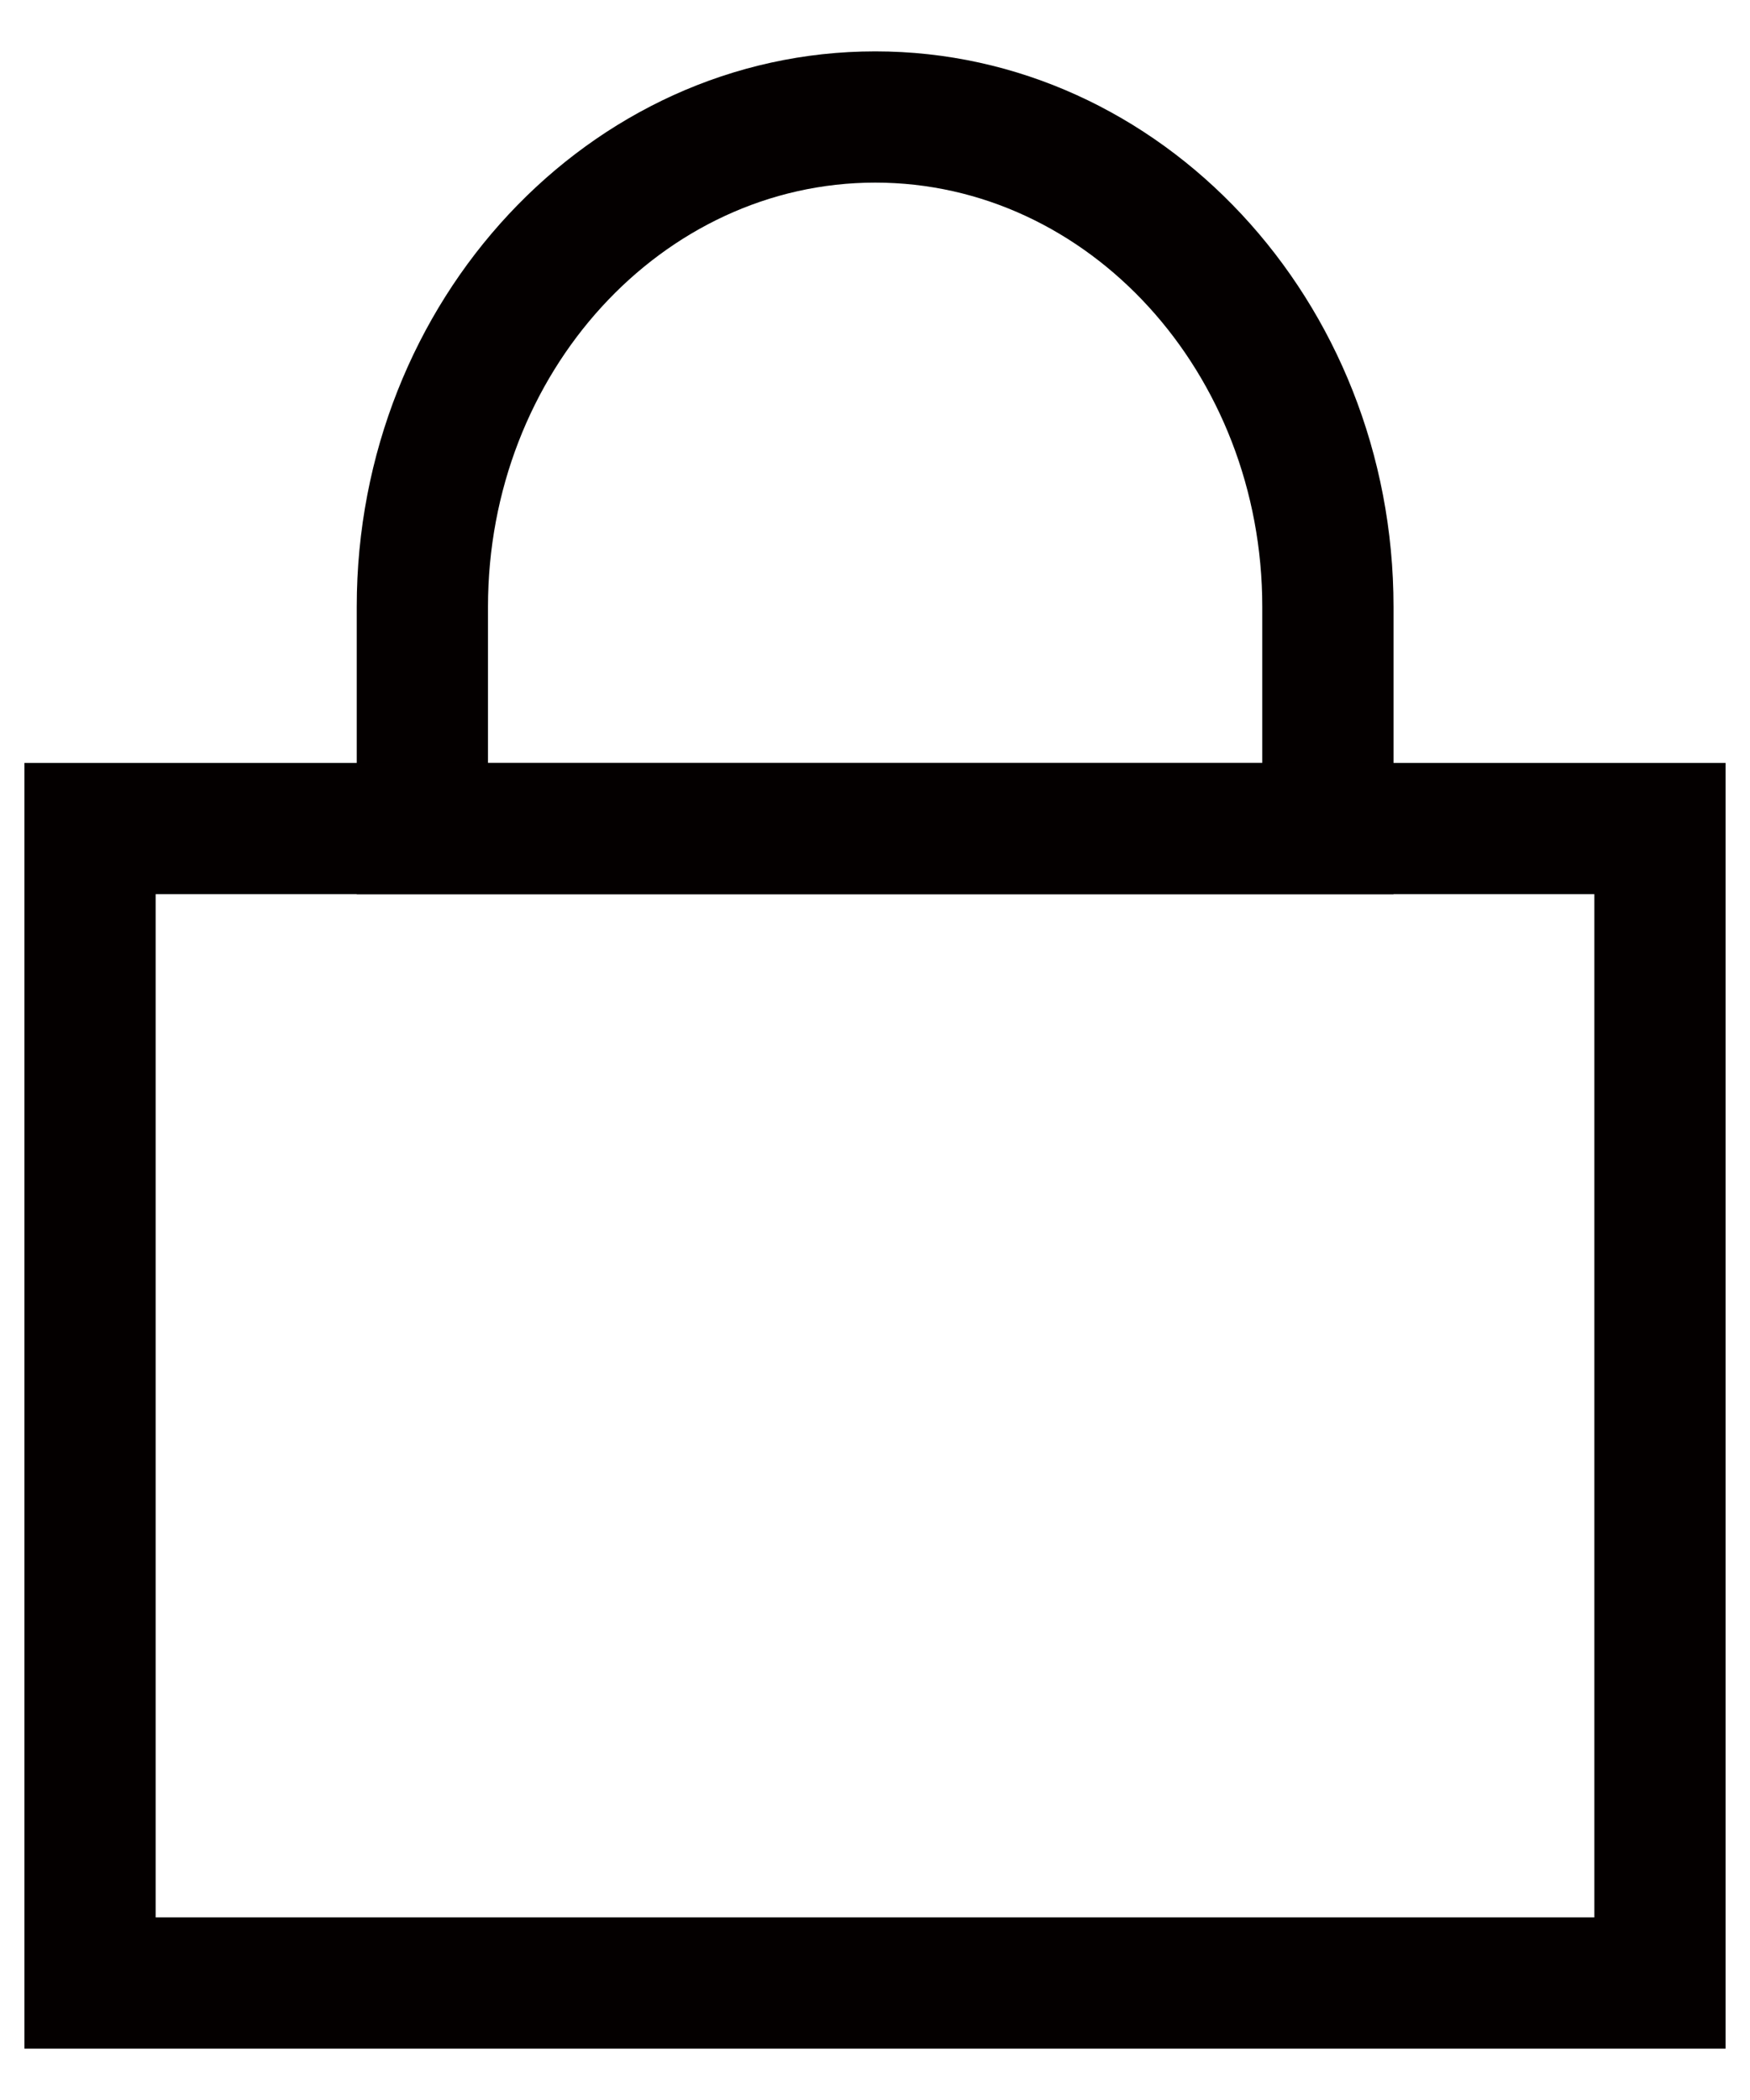
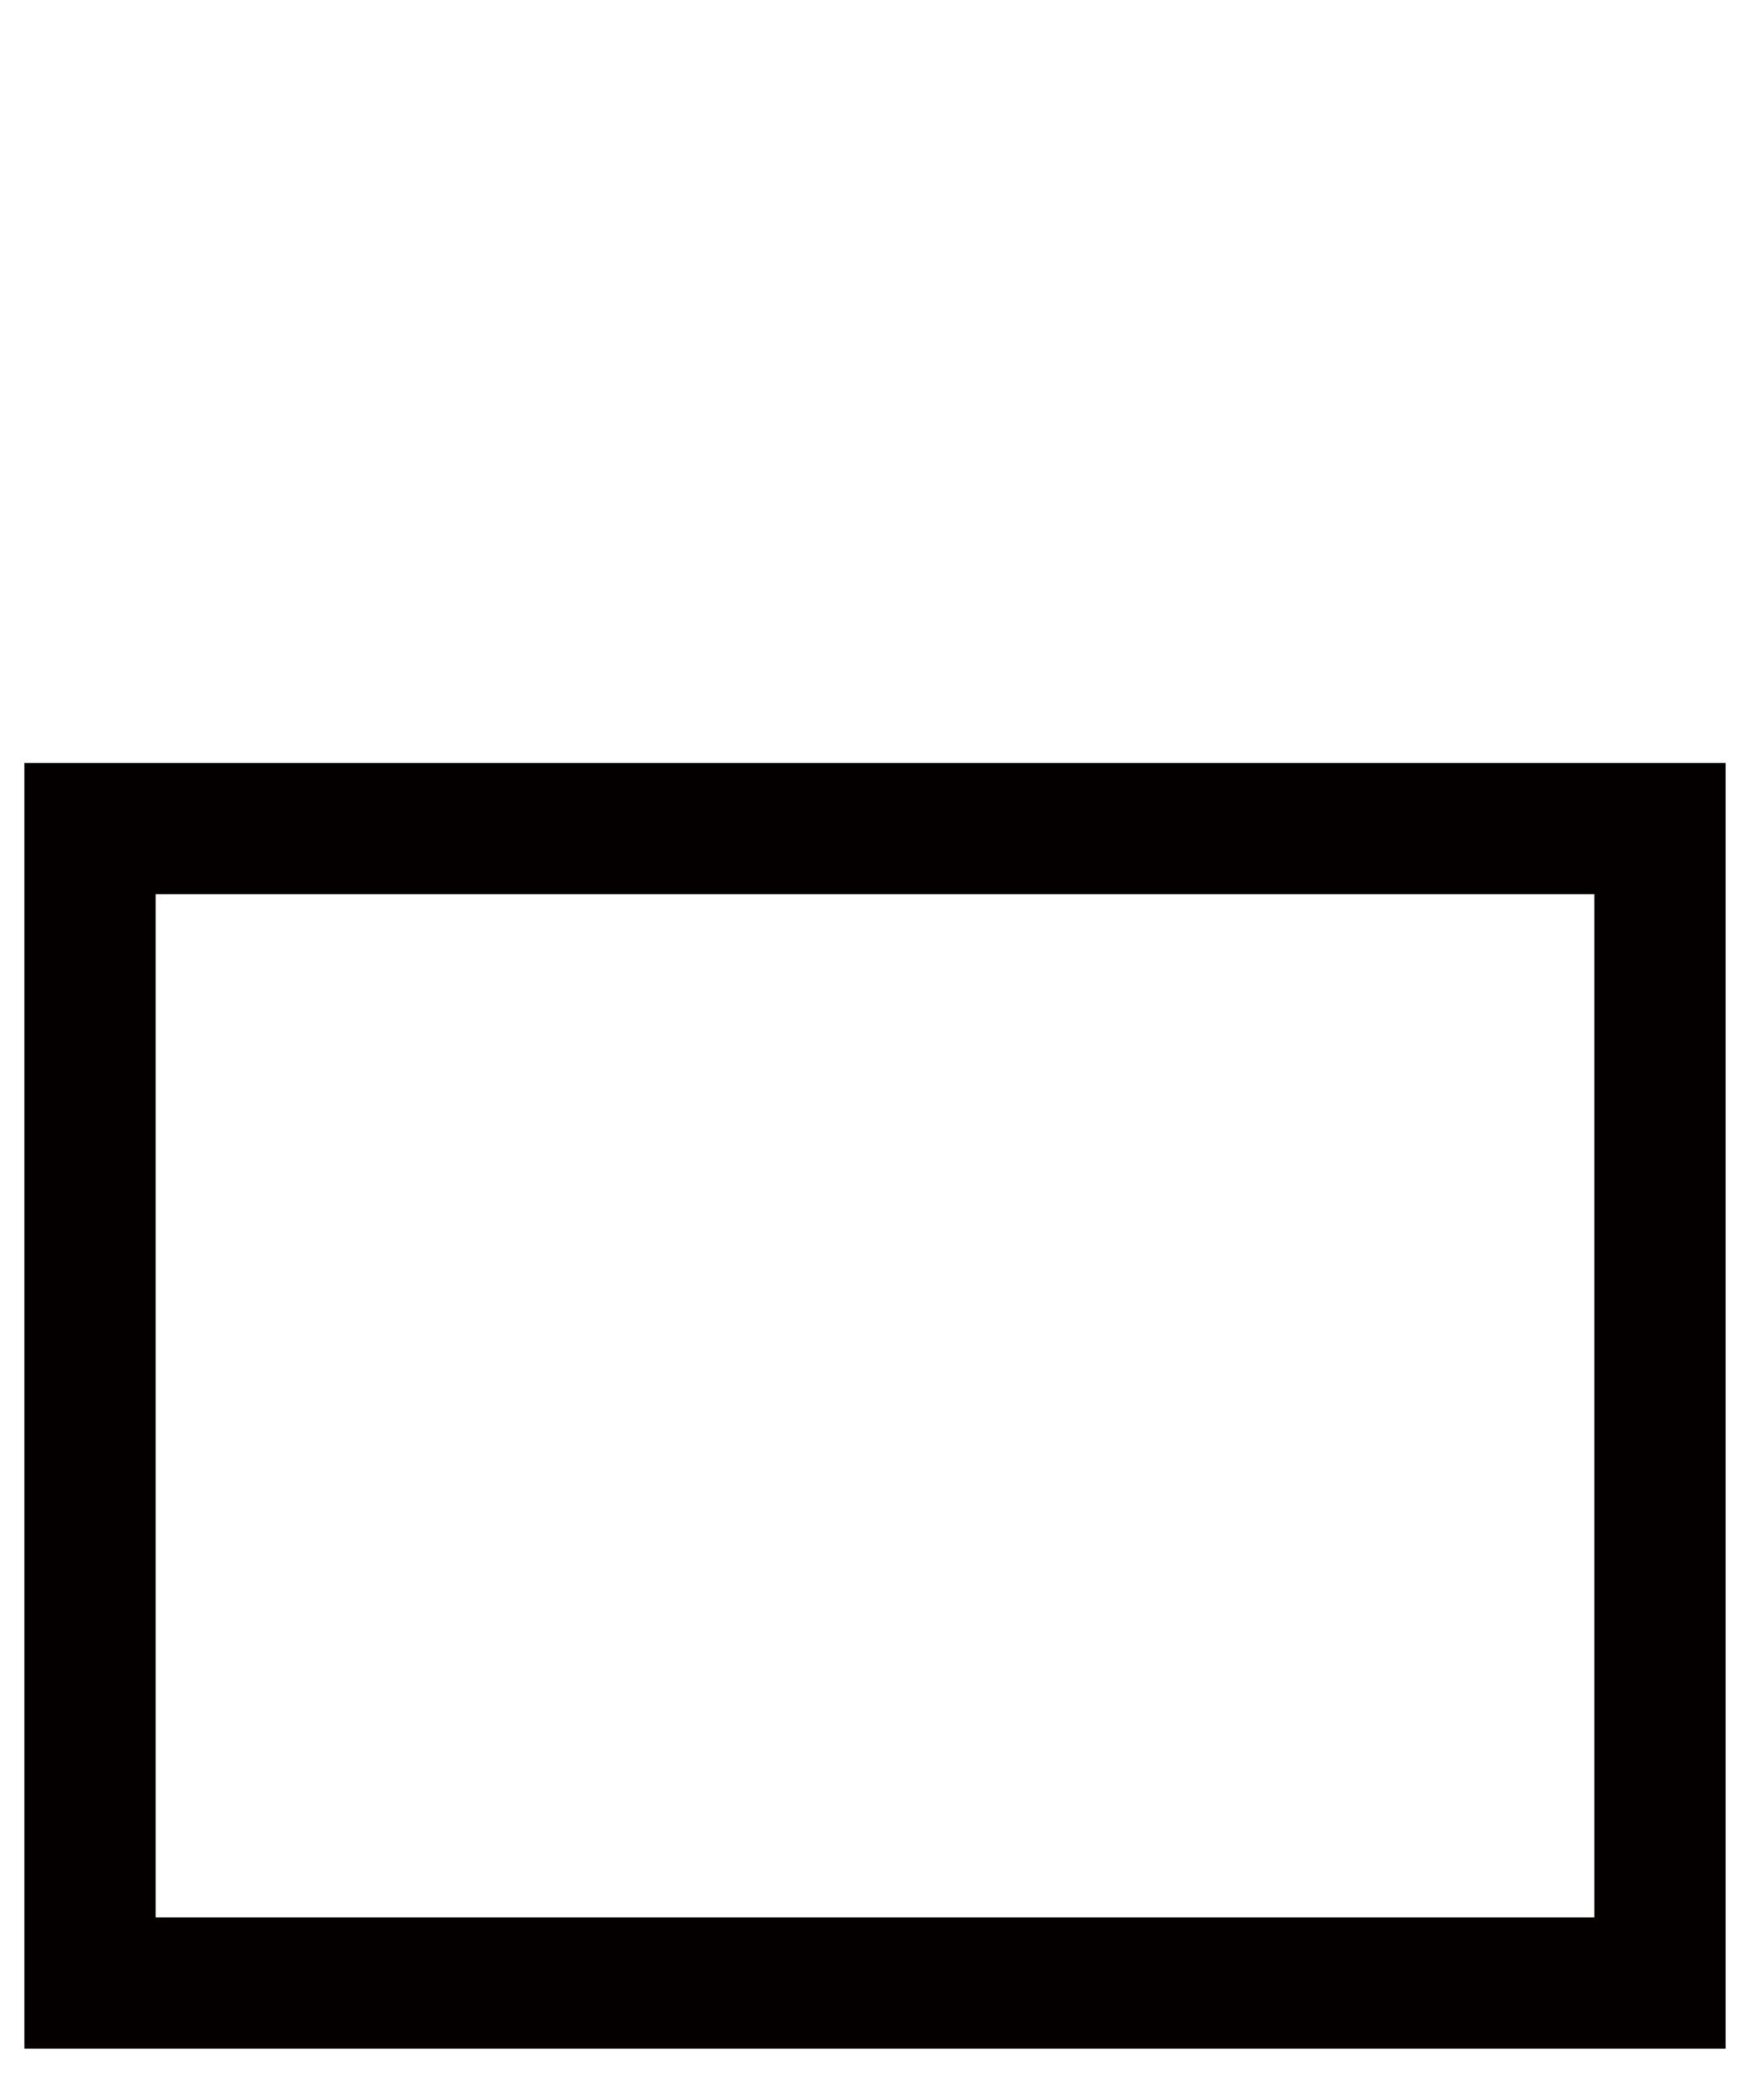
<svg xmlns="http://www.w3.org/2000/svg" version="1.1" id="圖層_1" x="0px" y="0px" width="20px" height="24px" viewBox="0 0 20 24" enable-background="new 0 0 20 24" xml:space="preserve">
  <g>
    <g>
-       <path fill="#040000" d="M15.926,10.219H4.077V6.935c0-3.5,2.658-6.348,5.926-6.348c3.265,0,5.923,2.848,5.923,6.348V10.219z     M5.577,8.719h8.849V6.935c0-2.673-1.984-4.848-4.423-4.848c-2.44,0-4.426,2.175-4.426,4.848V8.719z" />
-     </g>
+       </g>
    <g>
      <path fill="#040000" d="M19.721,23.413H0.279V8.719h19.442V23.413z M1.779,21.913h16.442V10.219H1.779V21.913z" />
    </g>
  </g>
</svg>